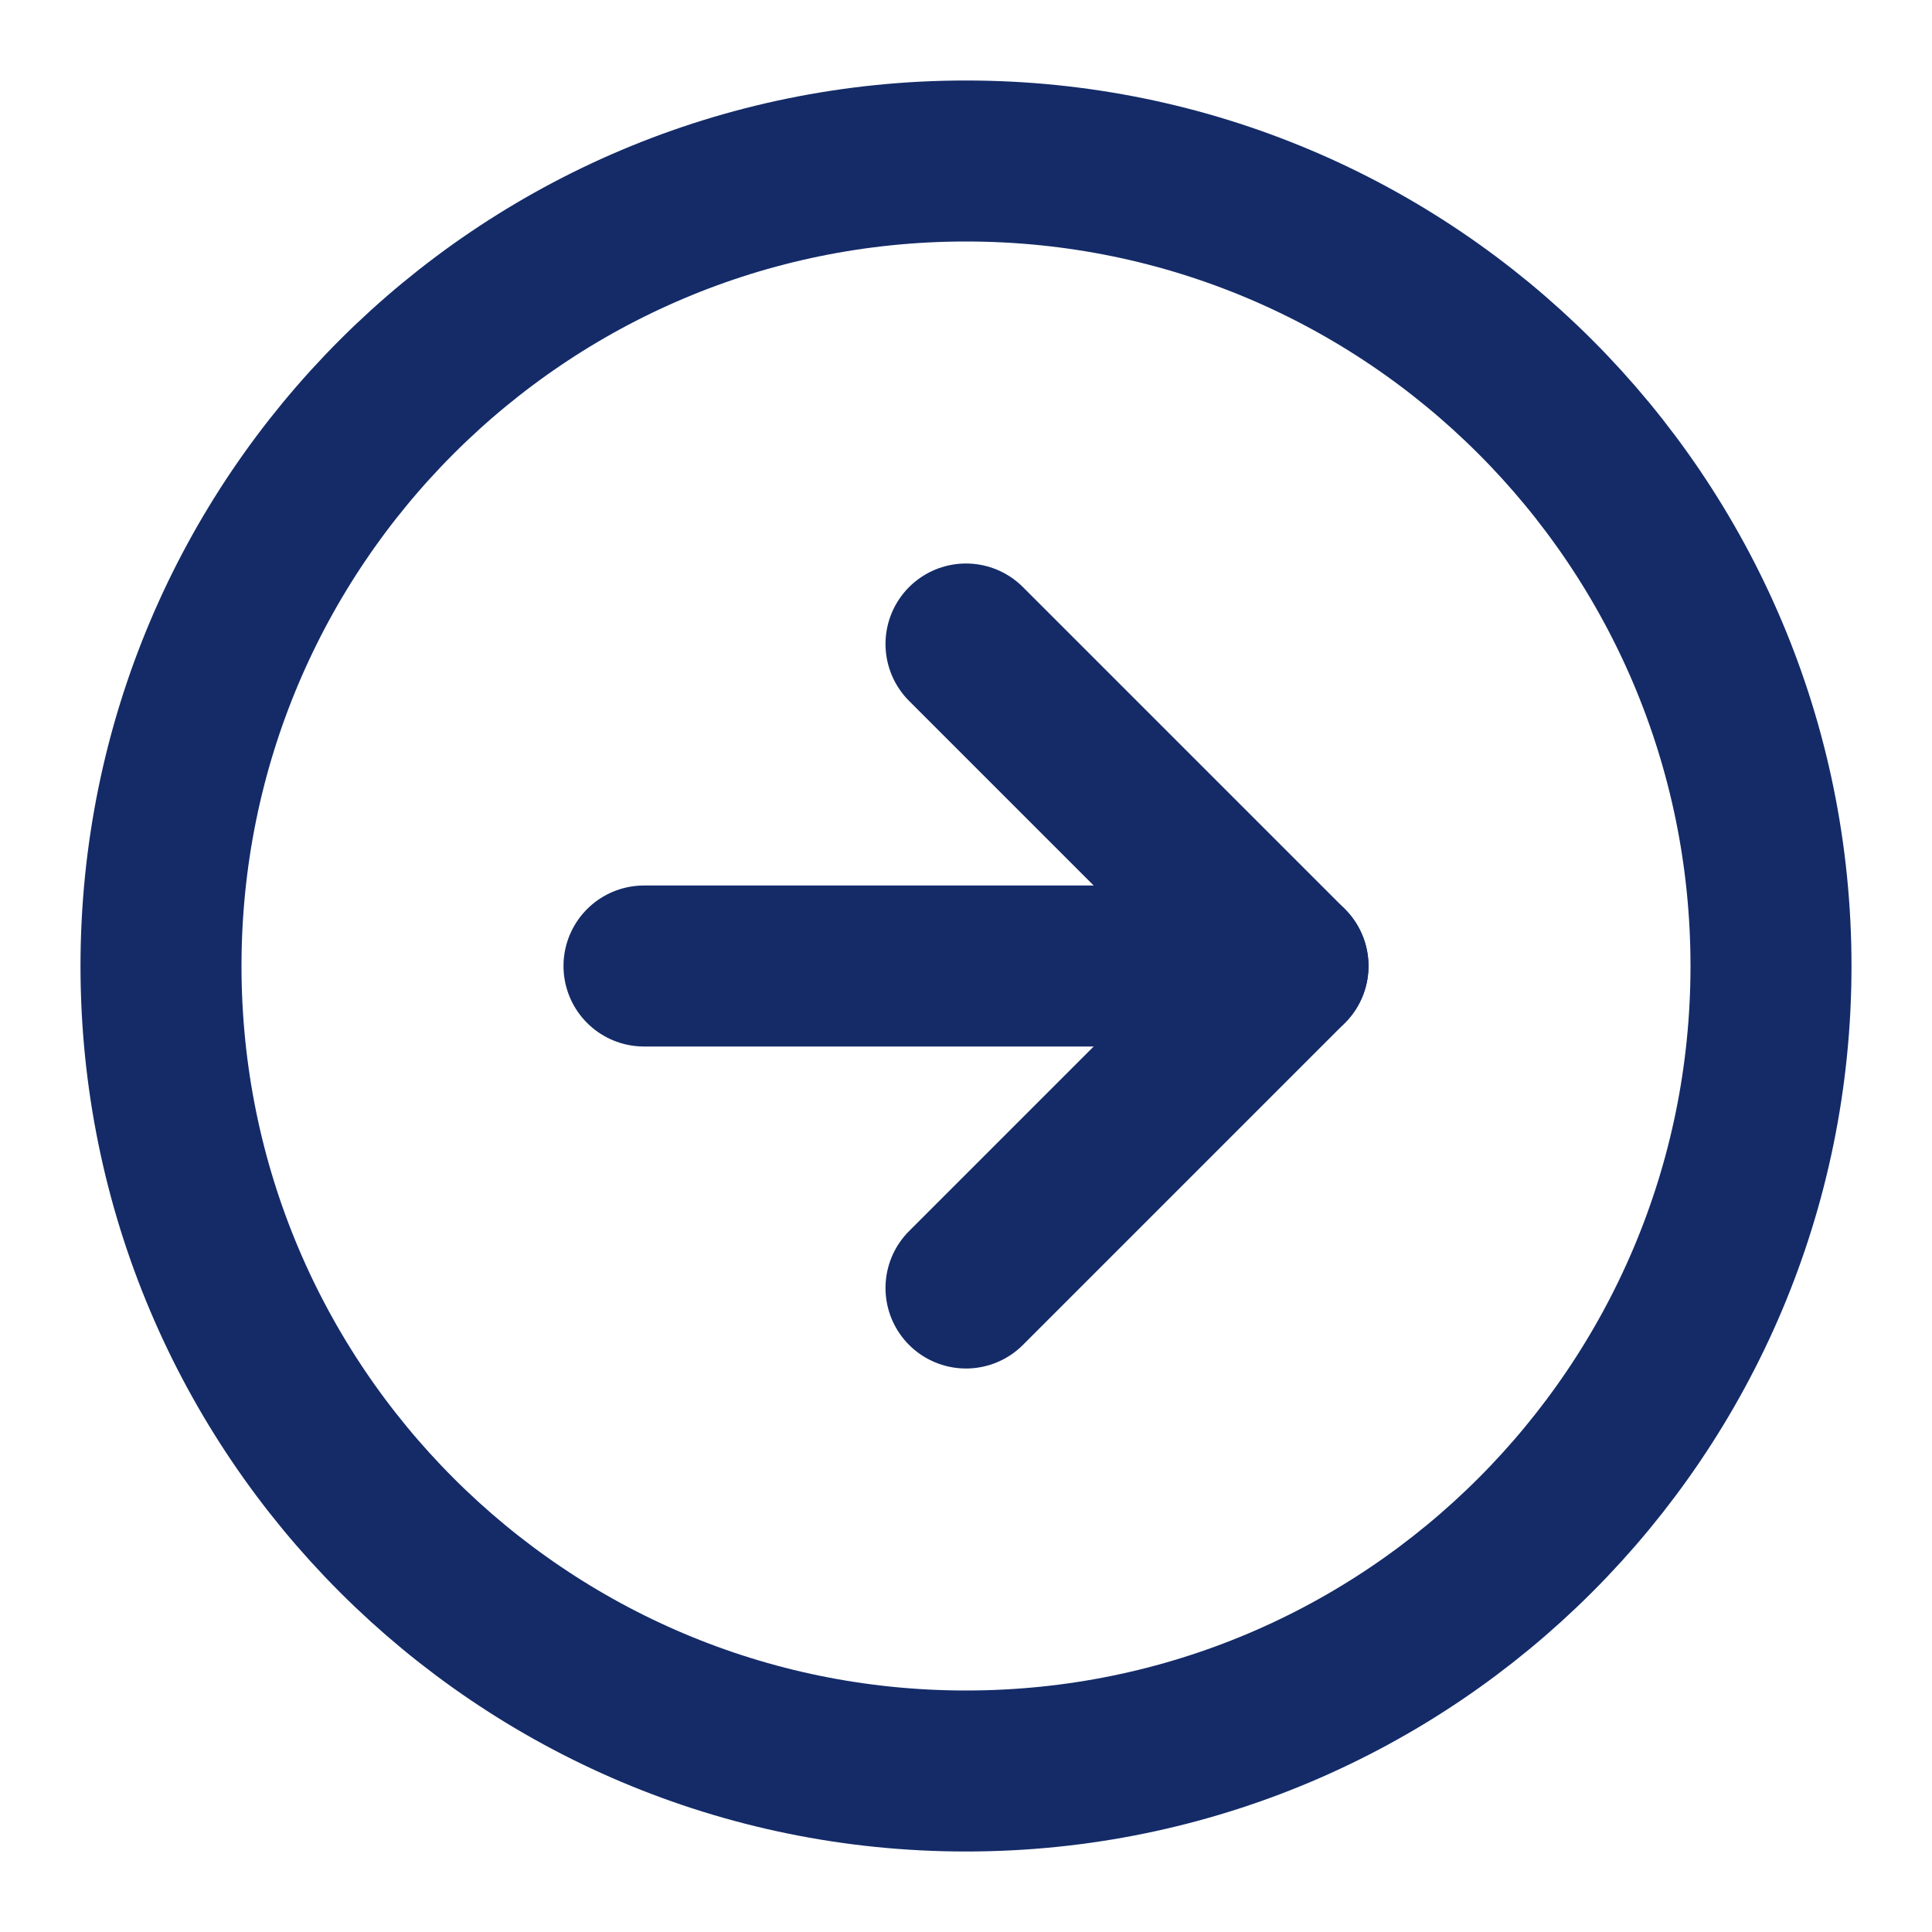
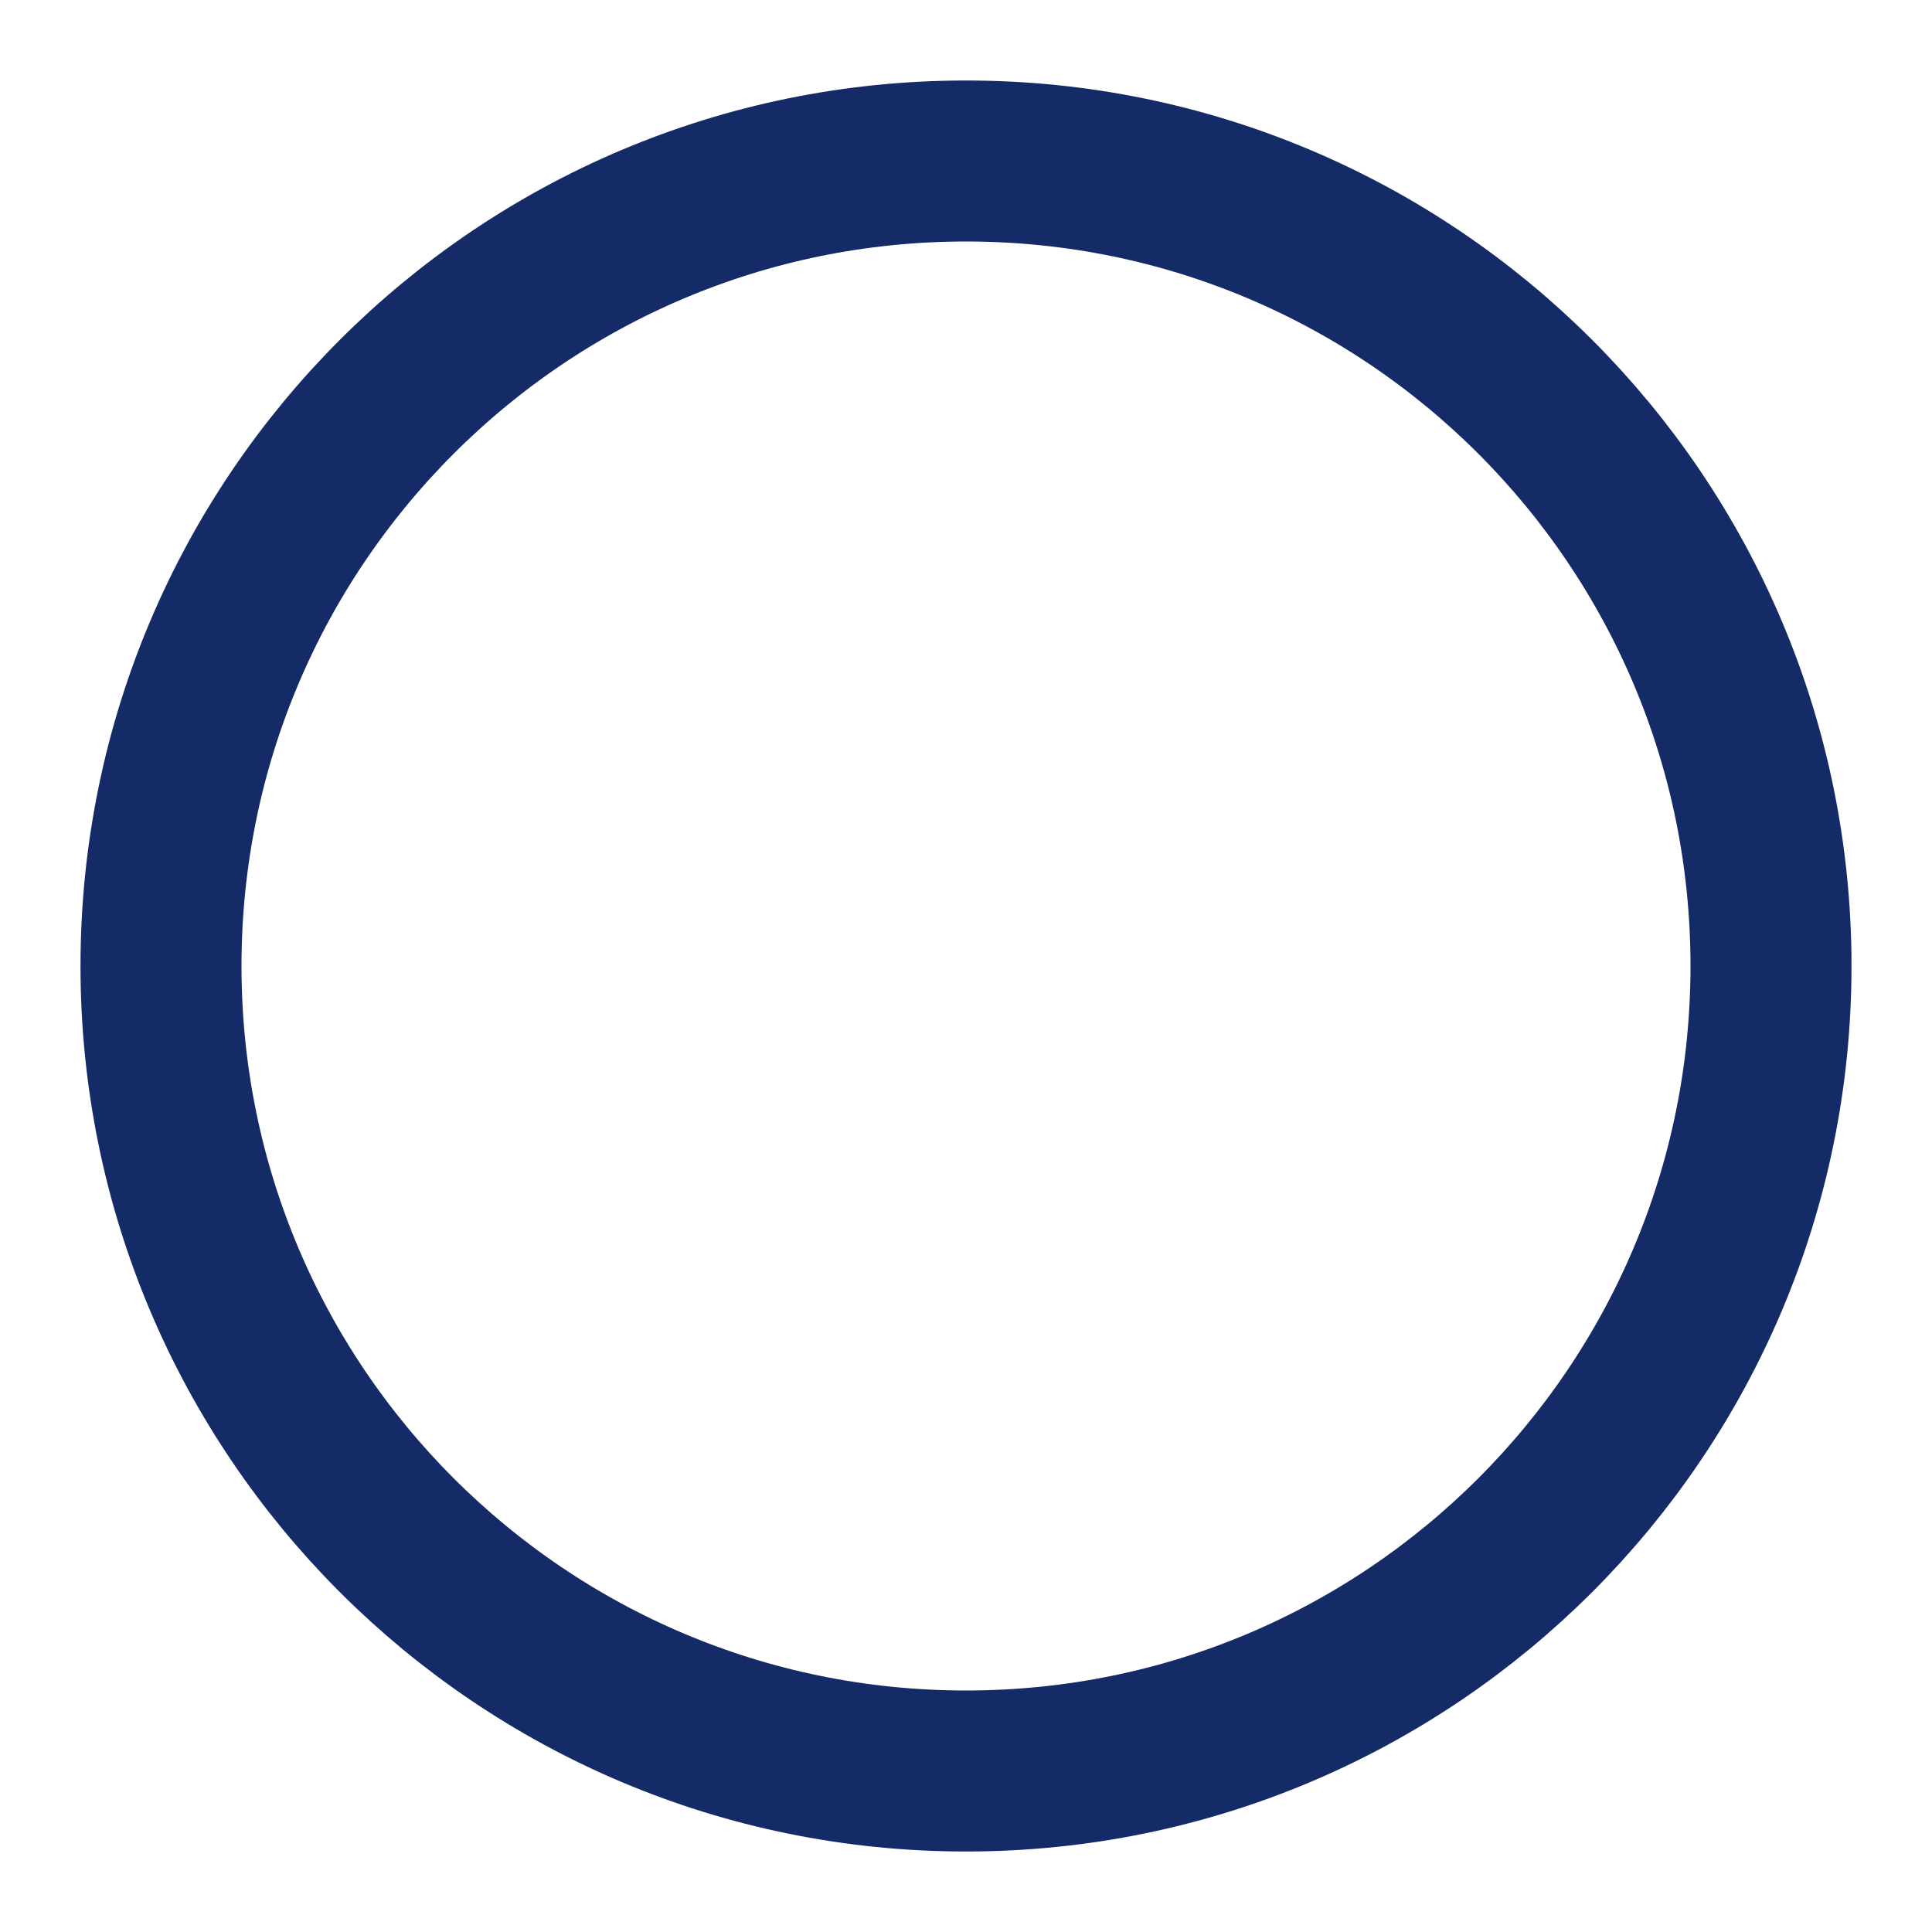
<svg xmlns="http://www.w3.org/2000/svg" width="24" height="24" viewBox="0 0 24 24" fill="none">
  <path d="M12 22C17.523 22 22 17.523 22 12C22 6.477 17.523 2 12 2C6.477 2 2 6.477 2 12C2 17.523 6.477 22 12 22Z" stroke="#142B68" stroke-width="2" stroke-linecap="round" stroke-linejoin="round" />
-   <path d="M12 16L16 12L12 8" stroke="#142B68" stroke-width="2" stroke-linecap="round" stroke-linejoin="round" />
-   <path d="M8 12H16" stroke="#142B68" stroke-width="2" stroke-linecap="round" stroke-linejoin="round" />
</svg>